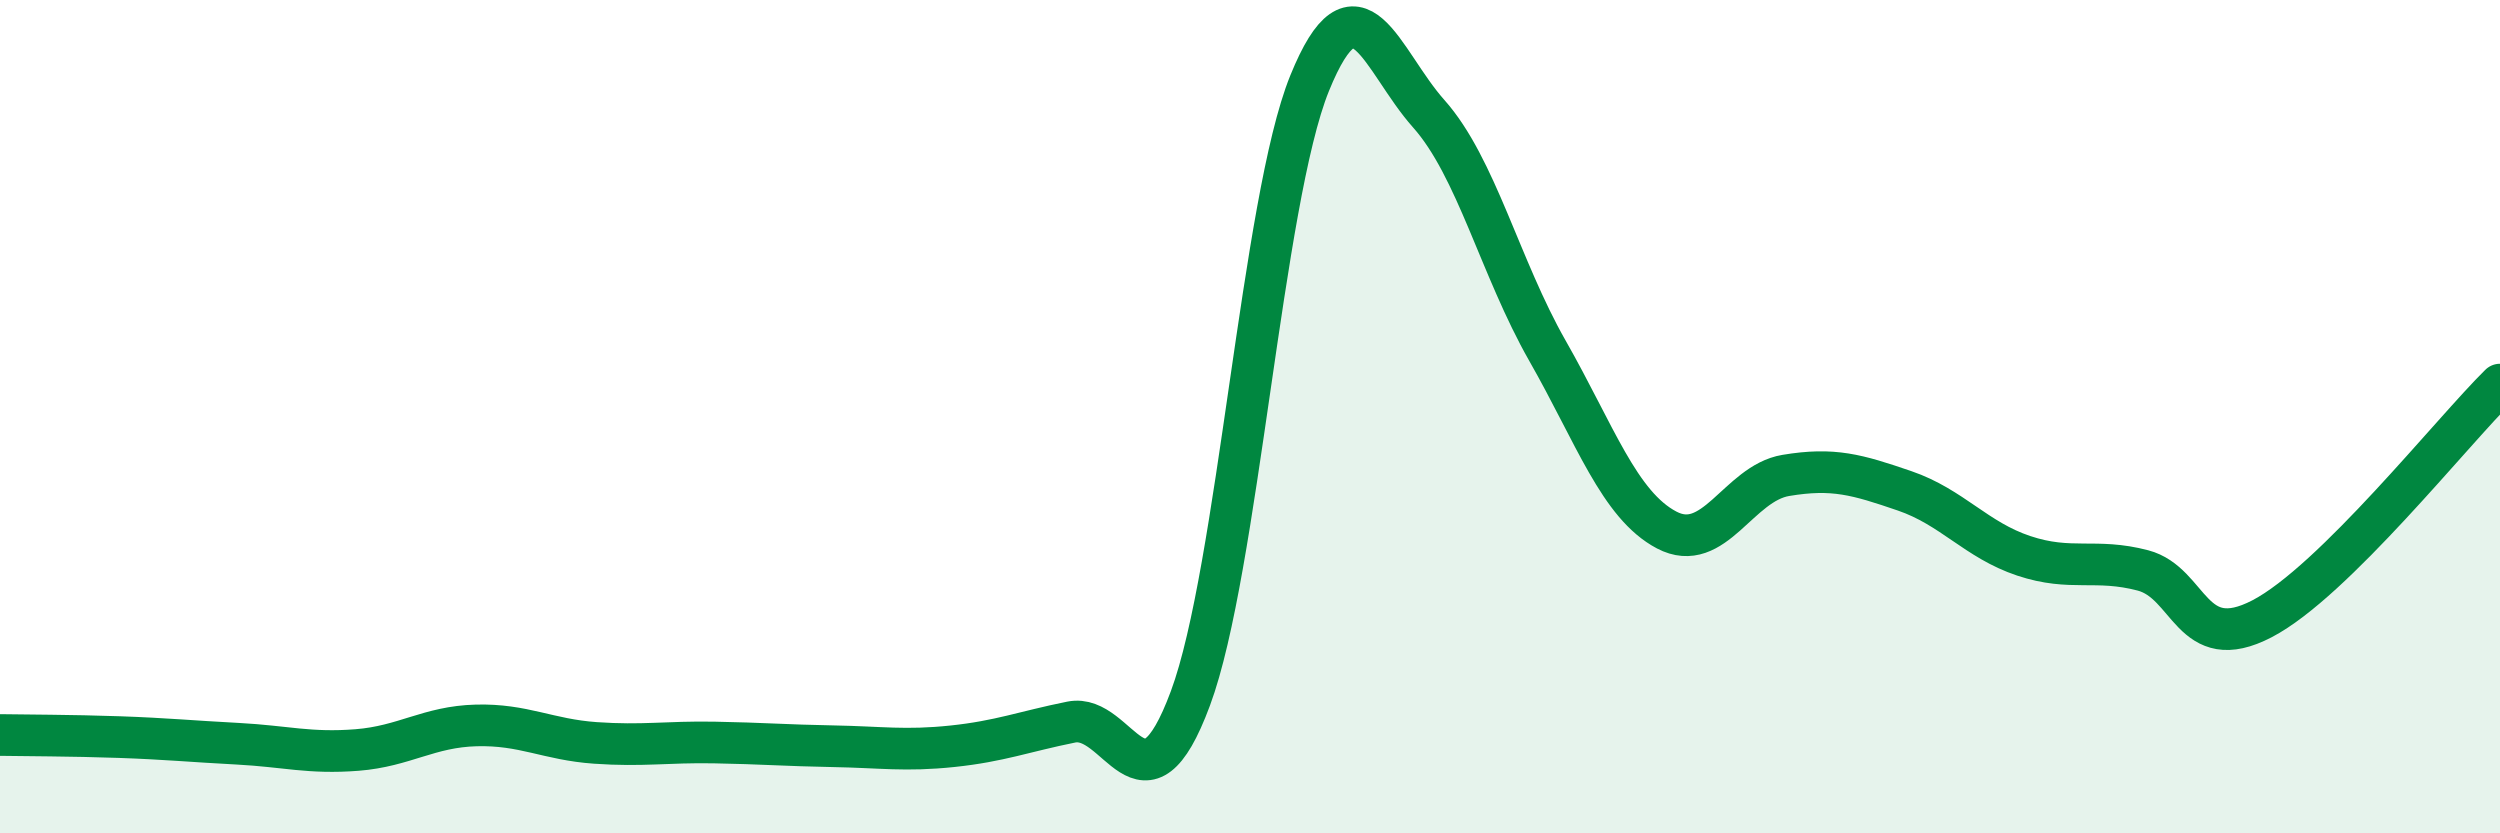
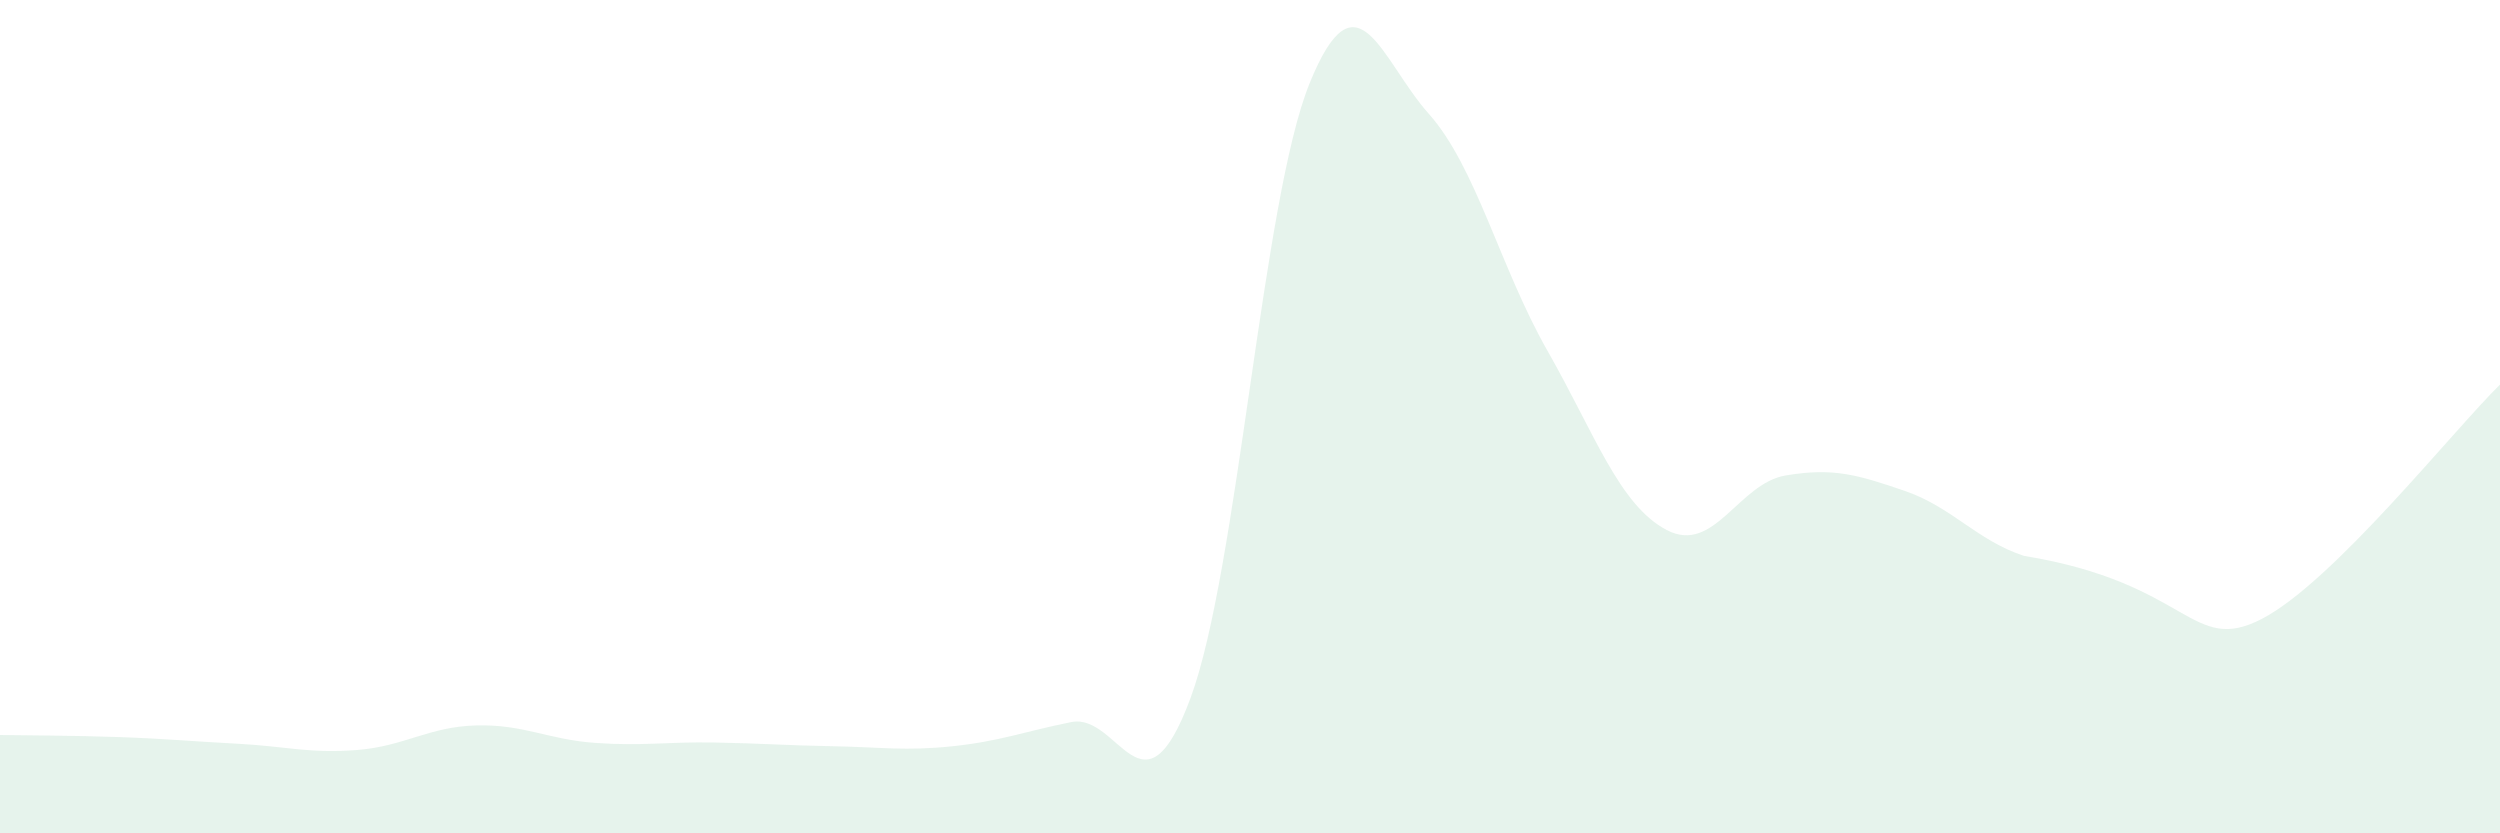
<svg xmlns="http://www.w3.org/2000/svg" width="60" height="20" viewBox="0 0 60 20">
-   <path d="M 0,17.64 C 0.57,17.65 1.72,17.65 2.86,17.69 C 4,17.73 4.57,17.79 5.71,17.85 C 6.85,17.91 7.43,18.09 8.57,18 C 9.71,17.91 10.29,17.44 11.43,17.41 C 12.57,17.38 13.15,17.75 14.29,17.83 C 15.43,17.91 16,17.8 17.14,17.82 C 18.28,17.84 18.86,17.89 20,17.91 C 21.14,17.93 21.72,18.03 22.86,17.91 C 24,17.79 24.57,17.56 25.71,17.33 C 26.85,17.1 27.43,19.83 28.57,16.76 C 29.71,13.69 30.29,4.81 31.43,2 C 32.57,-0.81 33.15,1.45 34.29,2.73 C 35.43,4.01 36,6.42 37.14,8.42 C 38.28,10.42 38.86,12.12 40,12.72 C 41.14,13.32 41.72,11.6 42.86,11.41 C 44,11.22 44.57,11.39 45.71,11.78 C 46.85,12.17 47.43,12.96 48.57,13.34 C 49.71,13.72 50.29,13.39 51.43,13.69 C 52.57,13.99 52.58,15.74 54.29,14.85 C 56,13.96 58.86,10.35 60,9.23L60 20L0 20Z" fill="#008740" opacity="0.1" stroke-linecap="round" stroke-linejoin="round" />
-   <path d="M 0,17.64 C 0.57,17.65 1.72,17.65 2.86,17.69 C 4,17.73 4.57,17.79 5.71,17.85 C 6.85,17.91 7.43,18.09 8.57,18 C 9.71,17.91 10.29,17.44 11.43,17.41 C 12.57,17.38 13.15,17.75 14.29,17.83 C 15.43,17.91 16,17.8 17.14,17.82 C 18.28,17.84 18.86,17.89 20,17.91 C 21.14,17.93 21.72,18.03 22.86,17.91 C 24,17.79 24.57,17.56 25.71,17.33 C 26.85,17.1 27.43,19.83 28.57,16.76 C 29.71,13.69 30.29,4.81 31.43,2 C 32.57,-0.81 33.15,1.45 34.29,2.73 C 35.43,4.01 36,6.42 37.14,8.42 C 38.28,10.42 38.86,12.12 40,12.72 C 41.14,13.32 41.72,11.6 42.86,11.41 C 44,11.22 44.57,11.39 45.71,11.78 C 46.85,12.17 47.43,12.96 48.57,13.34 C 49.71,13.72 50.29,13.39 51.43,13.69 C 52.57,13.99 52.58,15.74 54.29,14.85 C 56,13.96 58.86,10.35 60,9.23" stroke="#008740" stroke-width="1" fill="none" stroke-linecap="round" stroke-linejoin="round" />
+   <path d="M 0,17.64 C 0.57,17.65 1.72,17.65 2.86,17.69 C 4,17.73 4.57,17.79 5.71,17.85 C 6.85,17.91 7.43,18.09 8.57,18 C 9.71,17.91 10.29,17.44 11.43,17.41 C 12.57,17.38 13.15,17.75 14.29,17.83 C 15.43,17.91 16,17.8 17.14,17.82 C 18.28,17.84 18.86,17.89 20,17.91 C 21.14,17.93 21.72,18.03 22.86,17.91 C 24,17.79 24.57,17.56 25.71,17.33 C 26.85,17.1 27.43,19.83 28.57,16.76 C 29.71,13.69 30.29,4.81 31.43,2 C 32.57,-0.81 33.15,1.45 34.29,2.73 C 35.43,4.01 36,6.42 37.14,8.42 C 38.28,10.42 38.86,12.12 40,12.72 C 41.14,13.32 41.72,11.6 42.86,11.41 C 44,11.22 44.57,11.39 45.71,11.78 C 46.85,12.17 47.43,12.96 48.57,13.34 C 52.57,13.99 52.58,15.74 54.29,14.85 C 56,13.96 58.86,10.35 60,9.23L60 20L0 20Z" fill="#008740" opacity="0.1" stroke-linecap="round" stroke-linejoin="round" />
</svg>